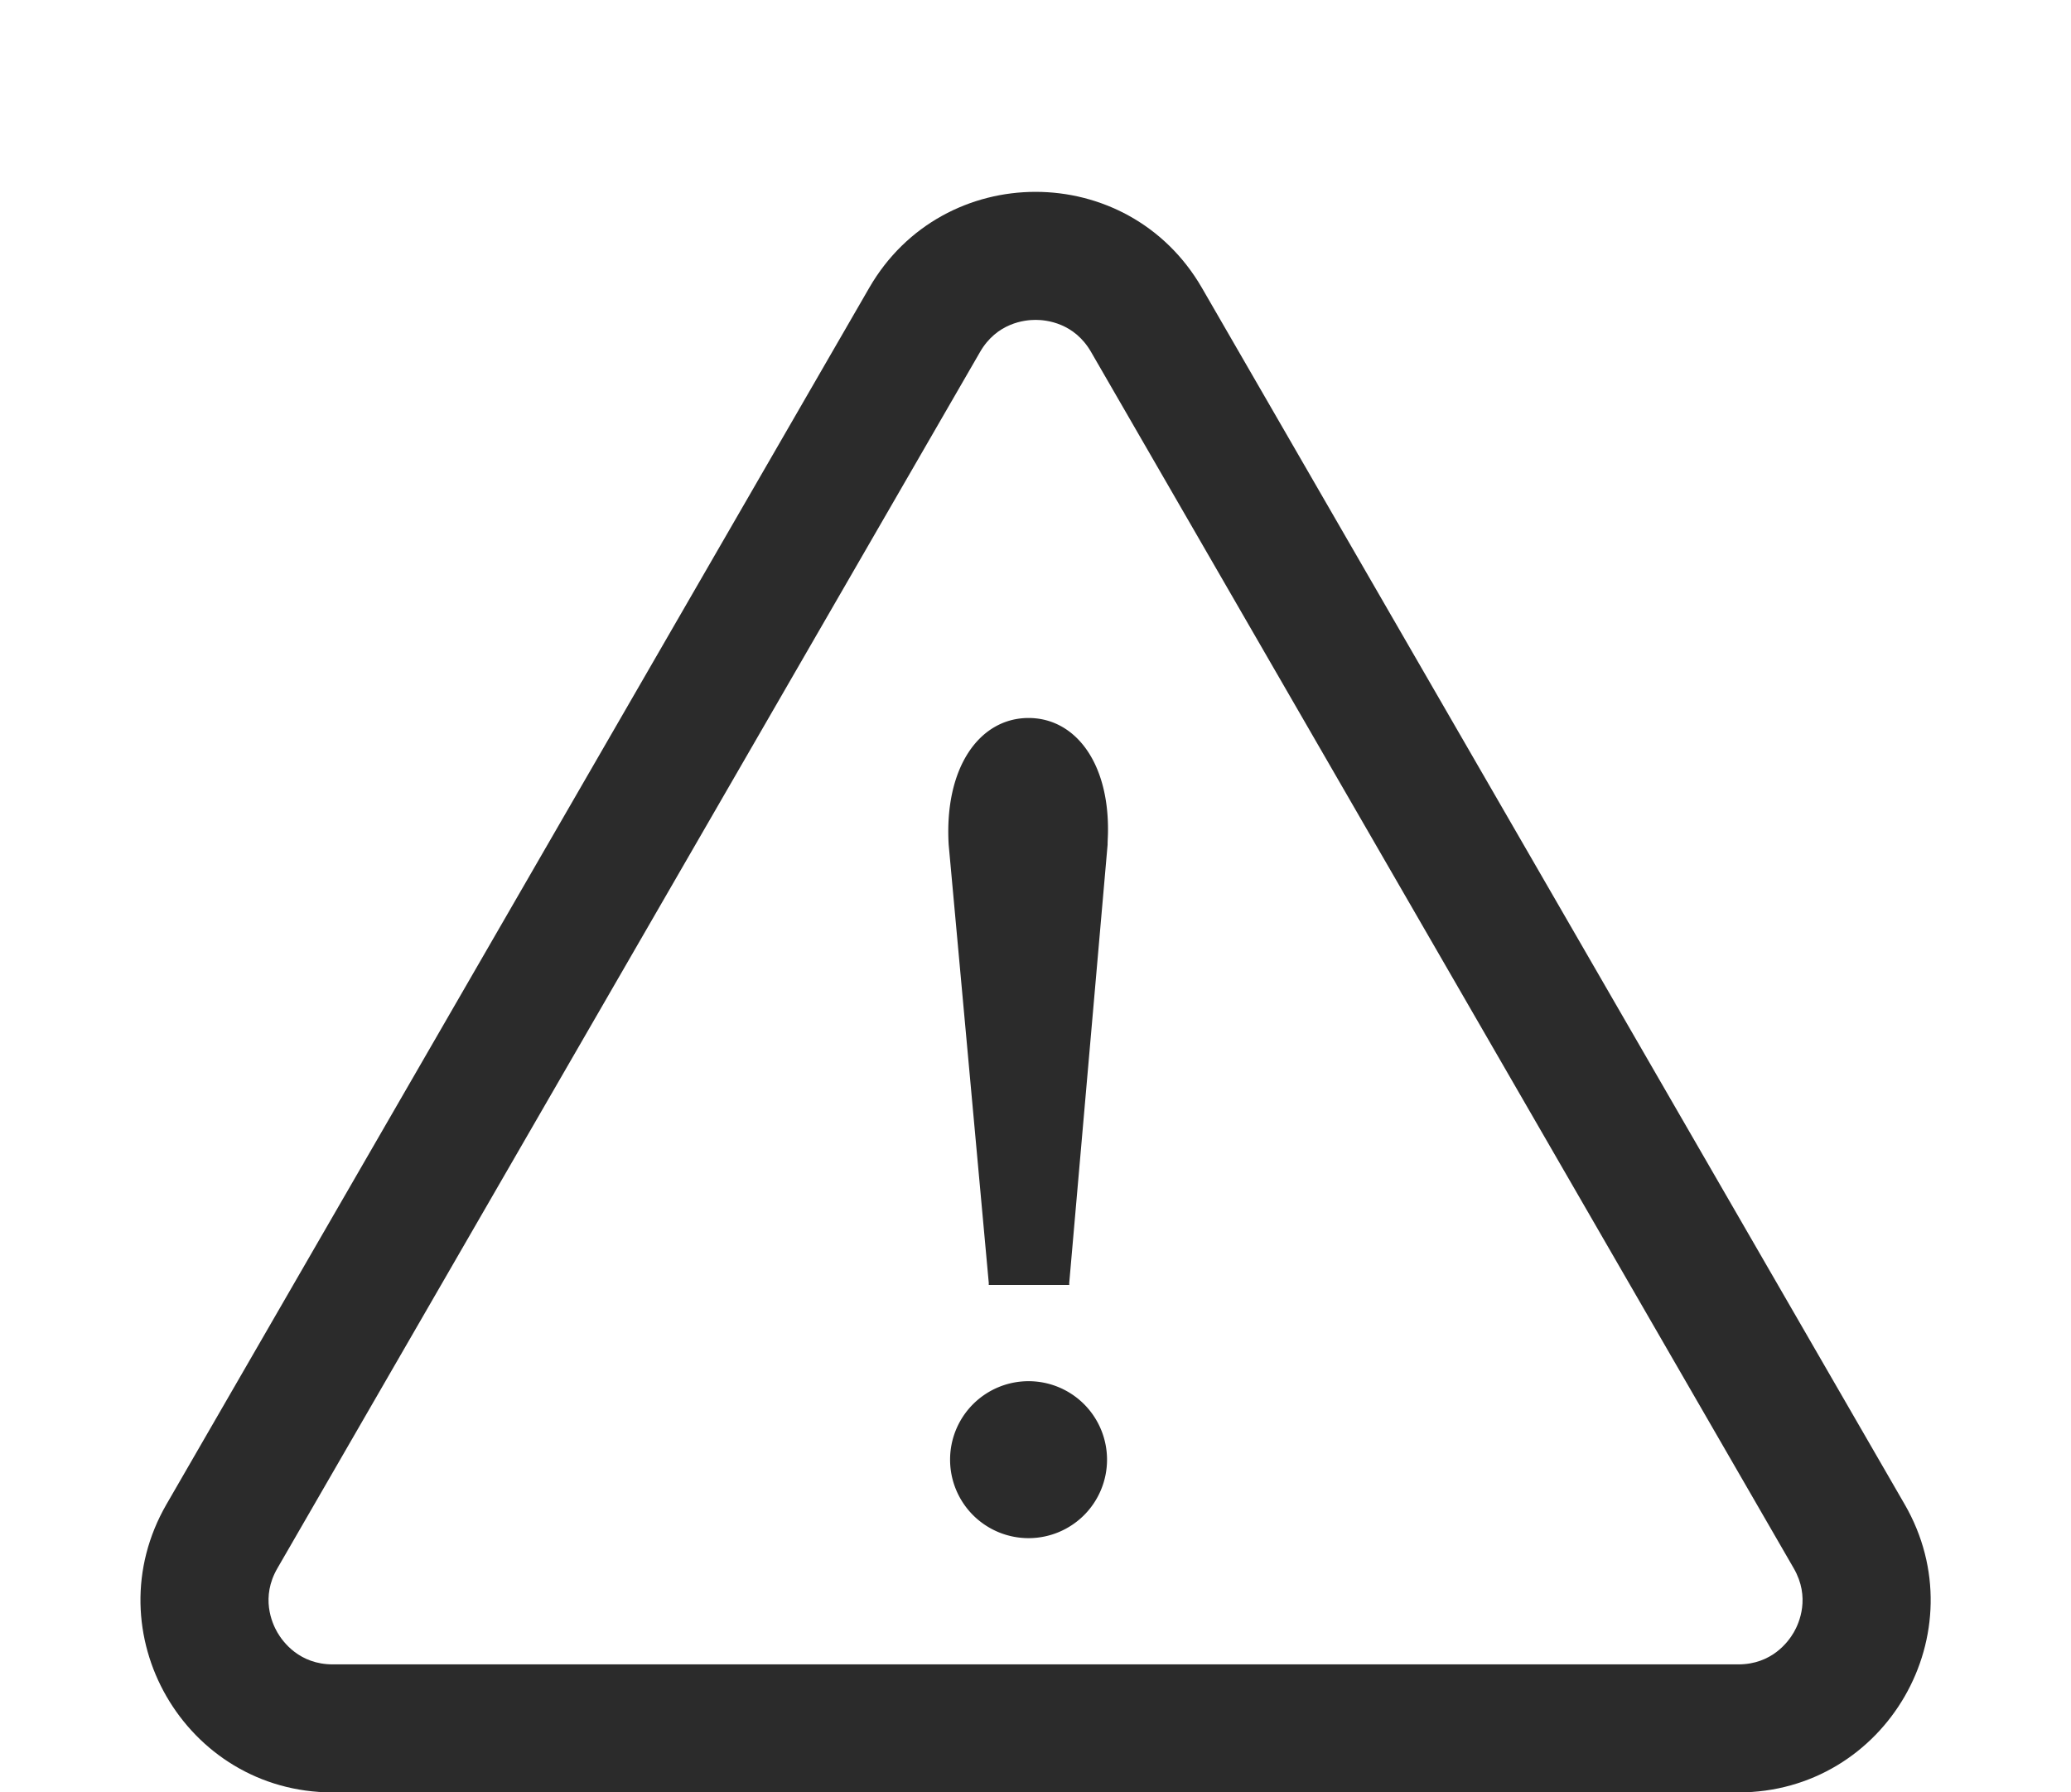
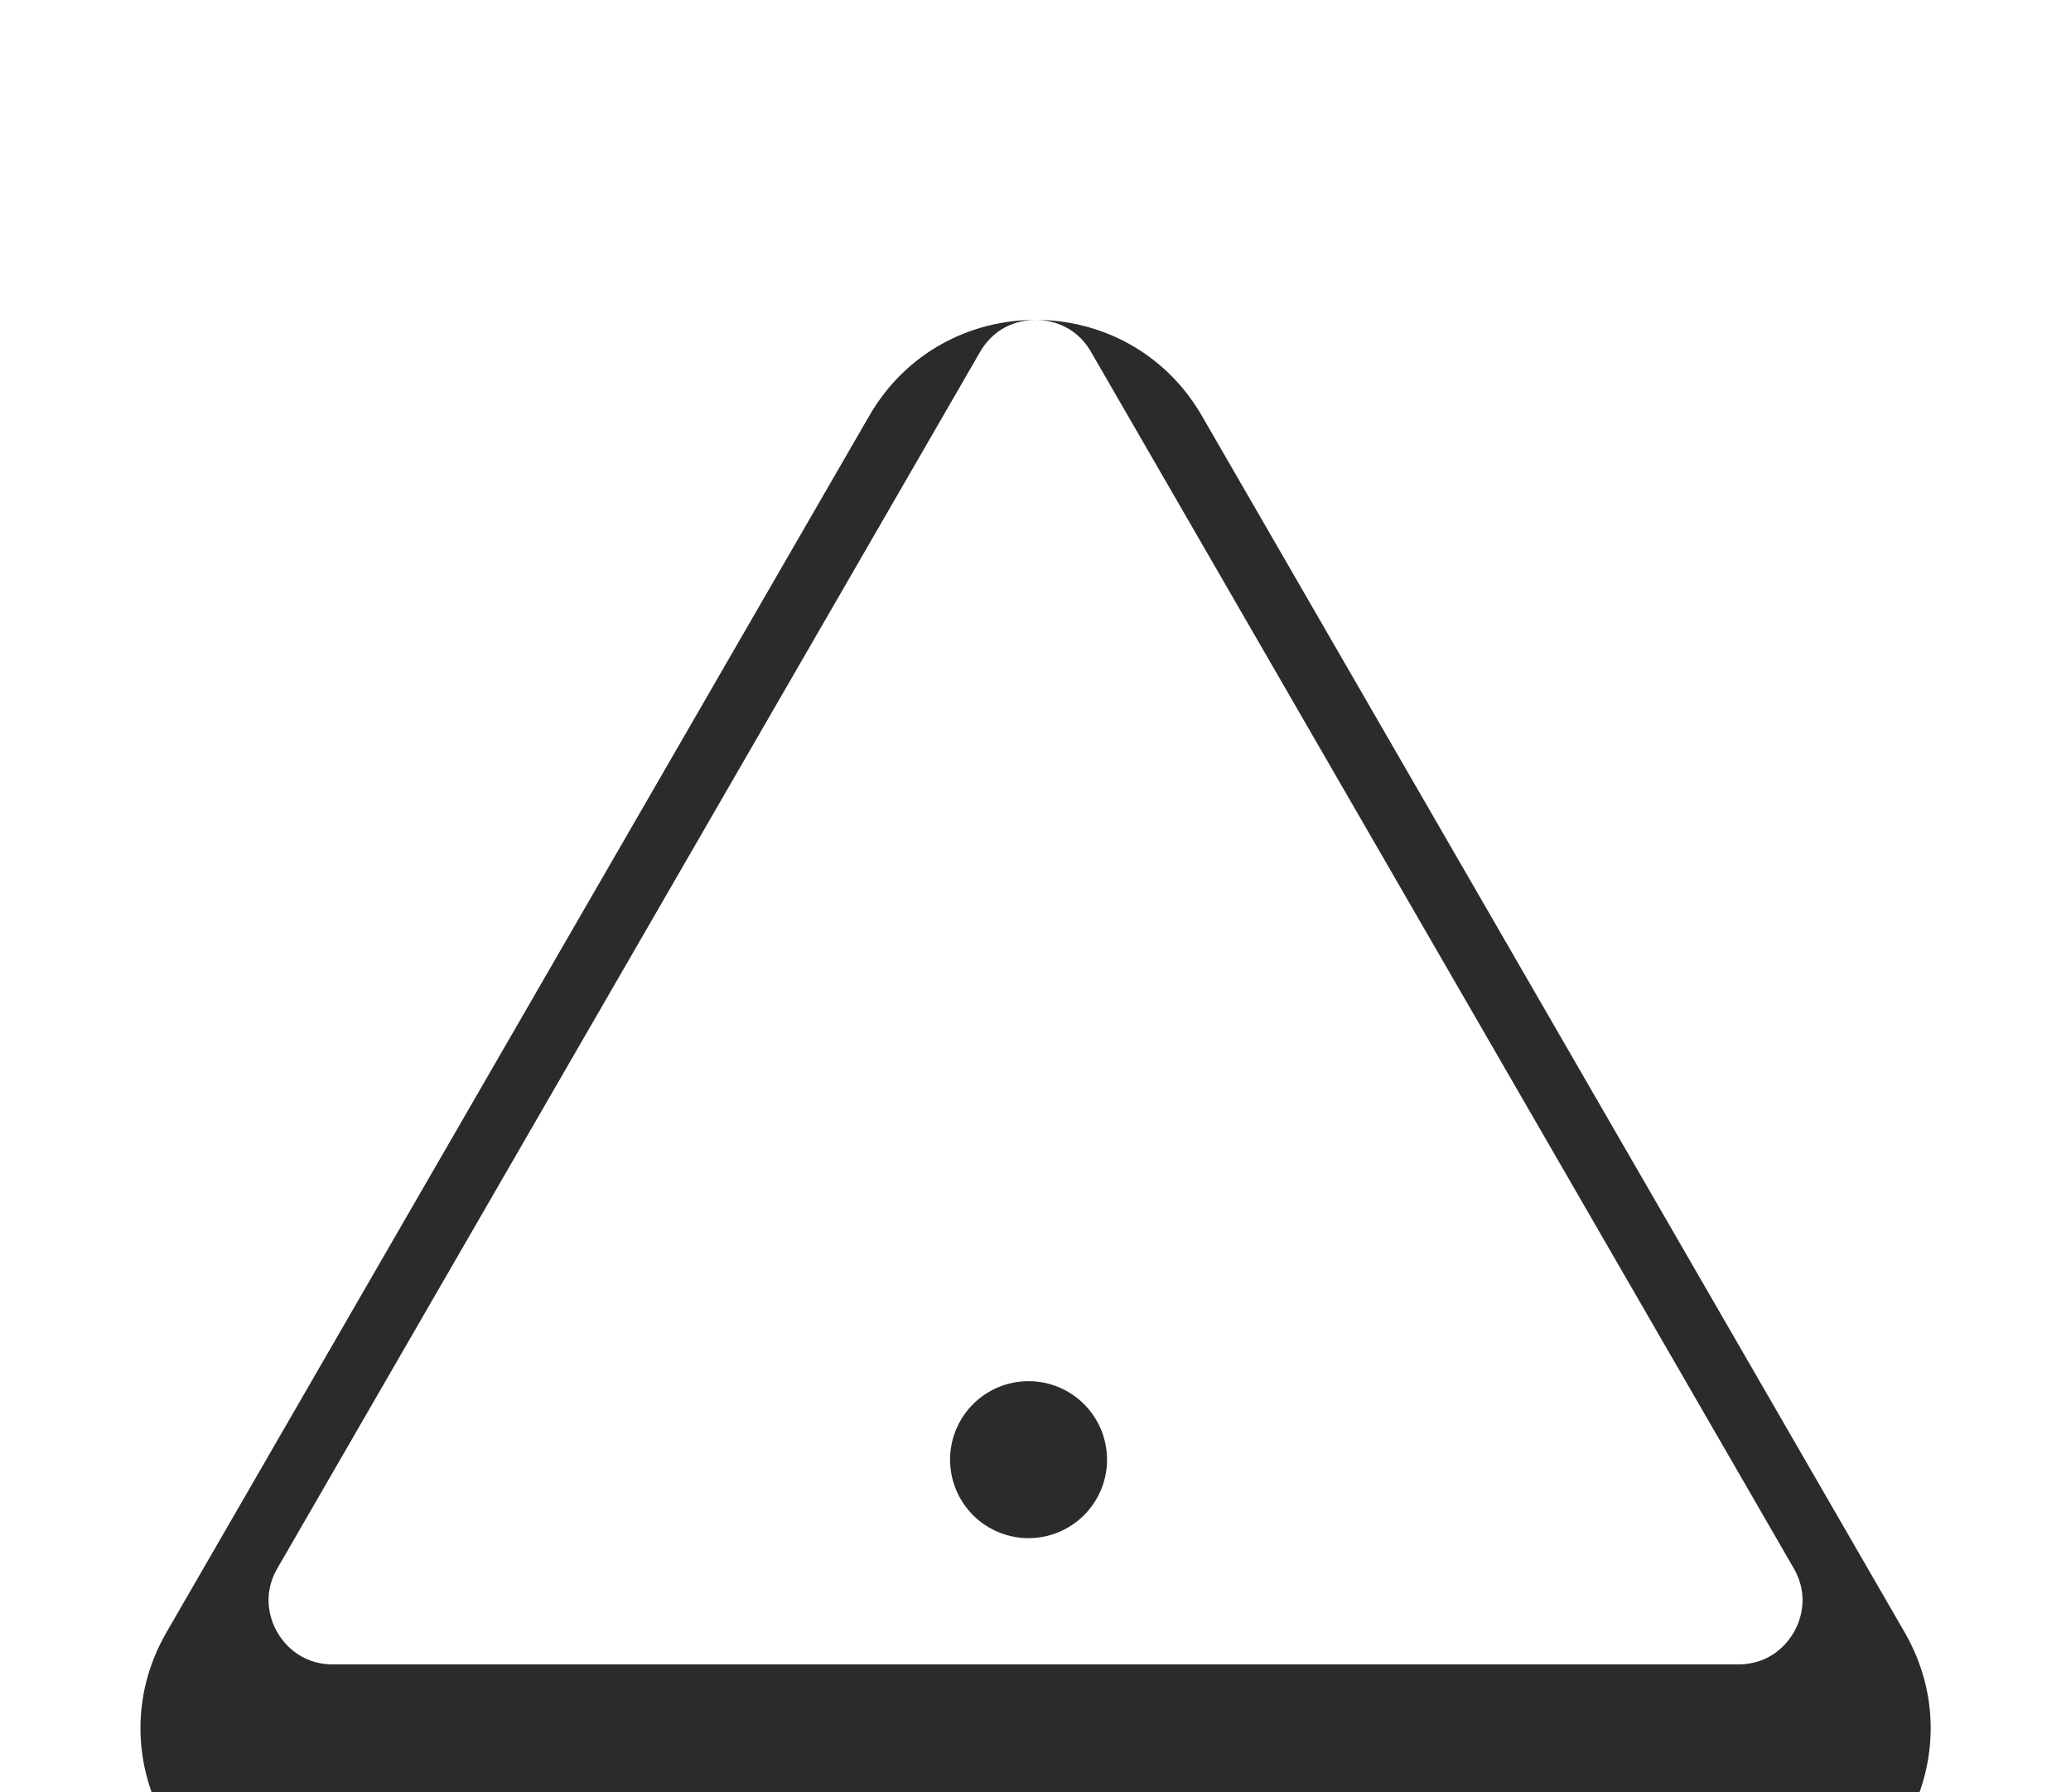
<svg xmlns="http://www.w3.org/2000/svg" height="28" viewBox="0 0 32.355 28" width="32.355">
-   <path d="m207.147 0c-.762 0-1.319.766-1.248 1.979l.627 6.853a.065.065 0 0 0 0 .025h1.256a.064.064 0 0 0 0-.025l.6-6.853c0-.07.006-.14.006-.207.012-1.093-.524-1.772-1.241-1.772z" fill="#2b2b2b" transform="translate(-191.078 11.216)" />
  <path d="m208.242 414.023a1.226 1.226 0 1 0 1.226 1.226 1.226 1.226 0 0 0 -1.226-1.226z" fill="#2b2b2b" transform="translate(-192.173 -392.447)" />
  <g fill="none">
-     <path d="m13.58 4.5a3 3 0 0 1 5.2 0l10.979 19a3 3 0 0 1 -2.6 4.5h-21.959a3 3 0 0 1 -2.6-4.5z" />
-     <path d="m16.178 4.997c-.174 0-.605.049-.866.5l-10.979 19.003c-.261.451-.087.85-0 1.0.087.15.345.5.866.5h21.959c.521 0 .779-.35.866-.5.087-.15.26-.549-0-1l-10.979-19.003c-.261-.451-.692-.5-.866-.5m-0-2c1.01 0 2.02.5 2.598 1.499l10.979 19.003c1.156 2-.288 4.501-2.598 4.501h-21.959c-2.31 0-3.753-2.501-2.598-4.501l10.979-19.003c.577-.999 1.588-1.499 2.598-1.499z" fill="#2b2b2b" />
+     <path d="m16.178 4.997c-.174 0-.605.049-.866.5l-10.979 19.003c-.261.451-.087.85-0 1.0.087.15.345.5.866.5h21.959c.521 0 .779-.35.866-.5.087-.15.26-.549-0-1l-10.979-19.003c-.261-.451-.692-.5-.866-.5c1.01 0 2.02.5 2.598 1.499l10.979 19.003c1.156 2-.288 4.501-2.598 4.501h-21.959c-2.31 0-3.753-2.501-2.598-4.501l10.979-19.003c.577-.999 1.588-1.499 2.598-1.499z" fill="#2b2b2b" />
  </g>
</svg>